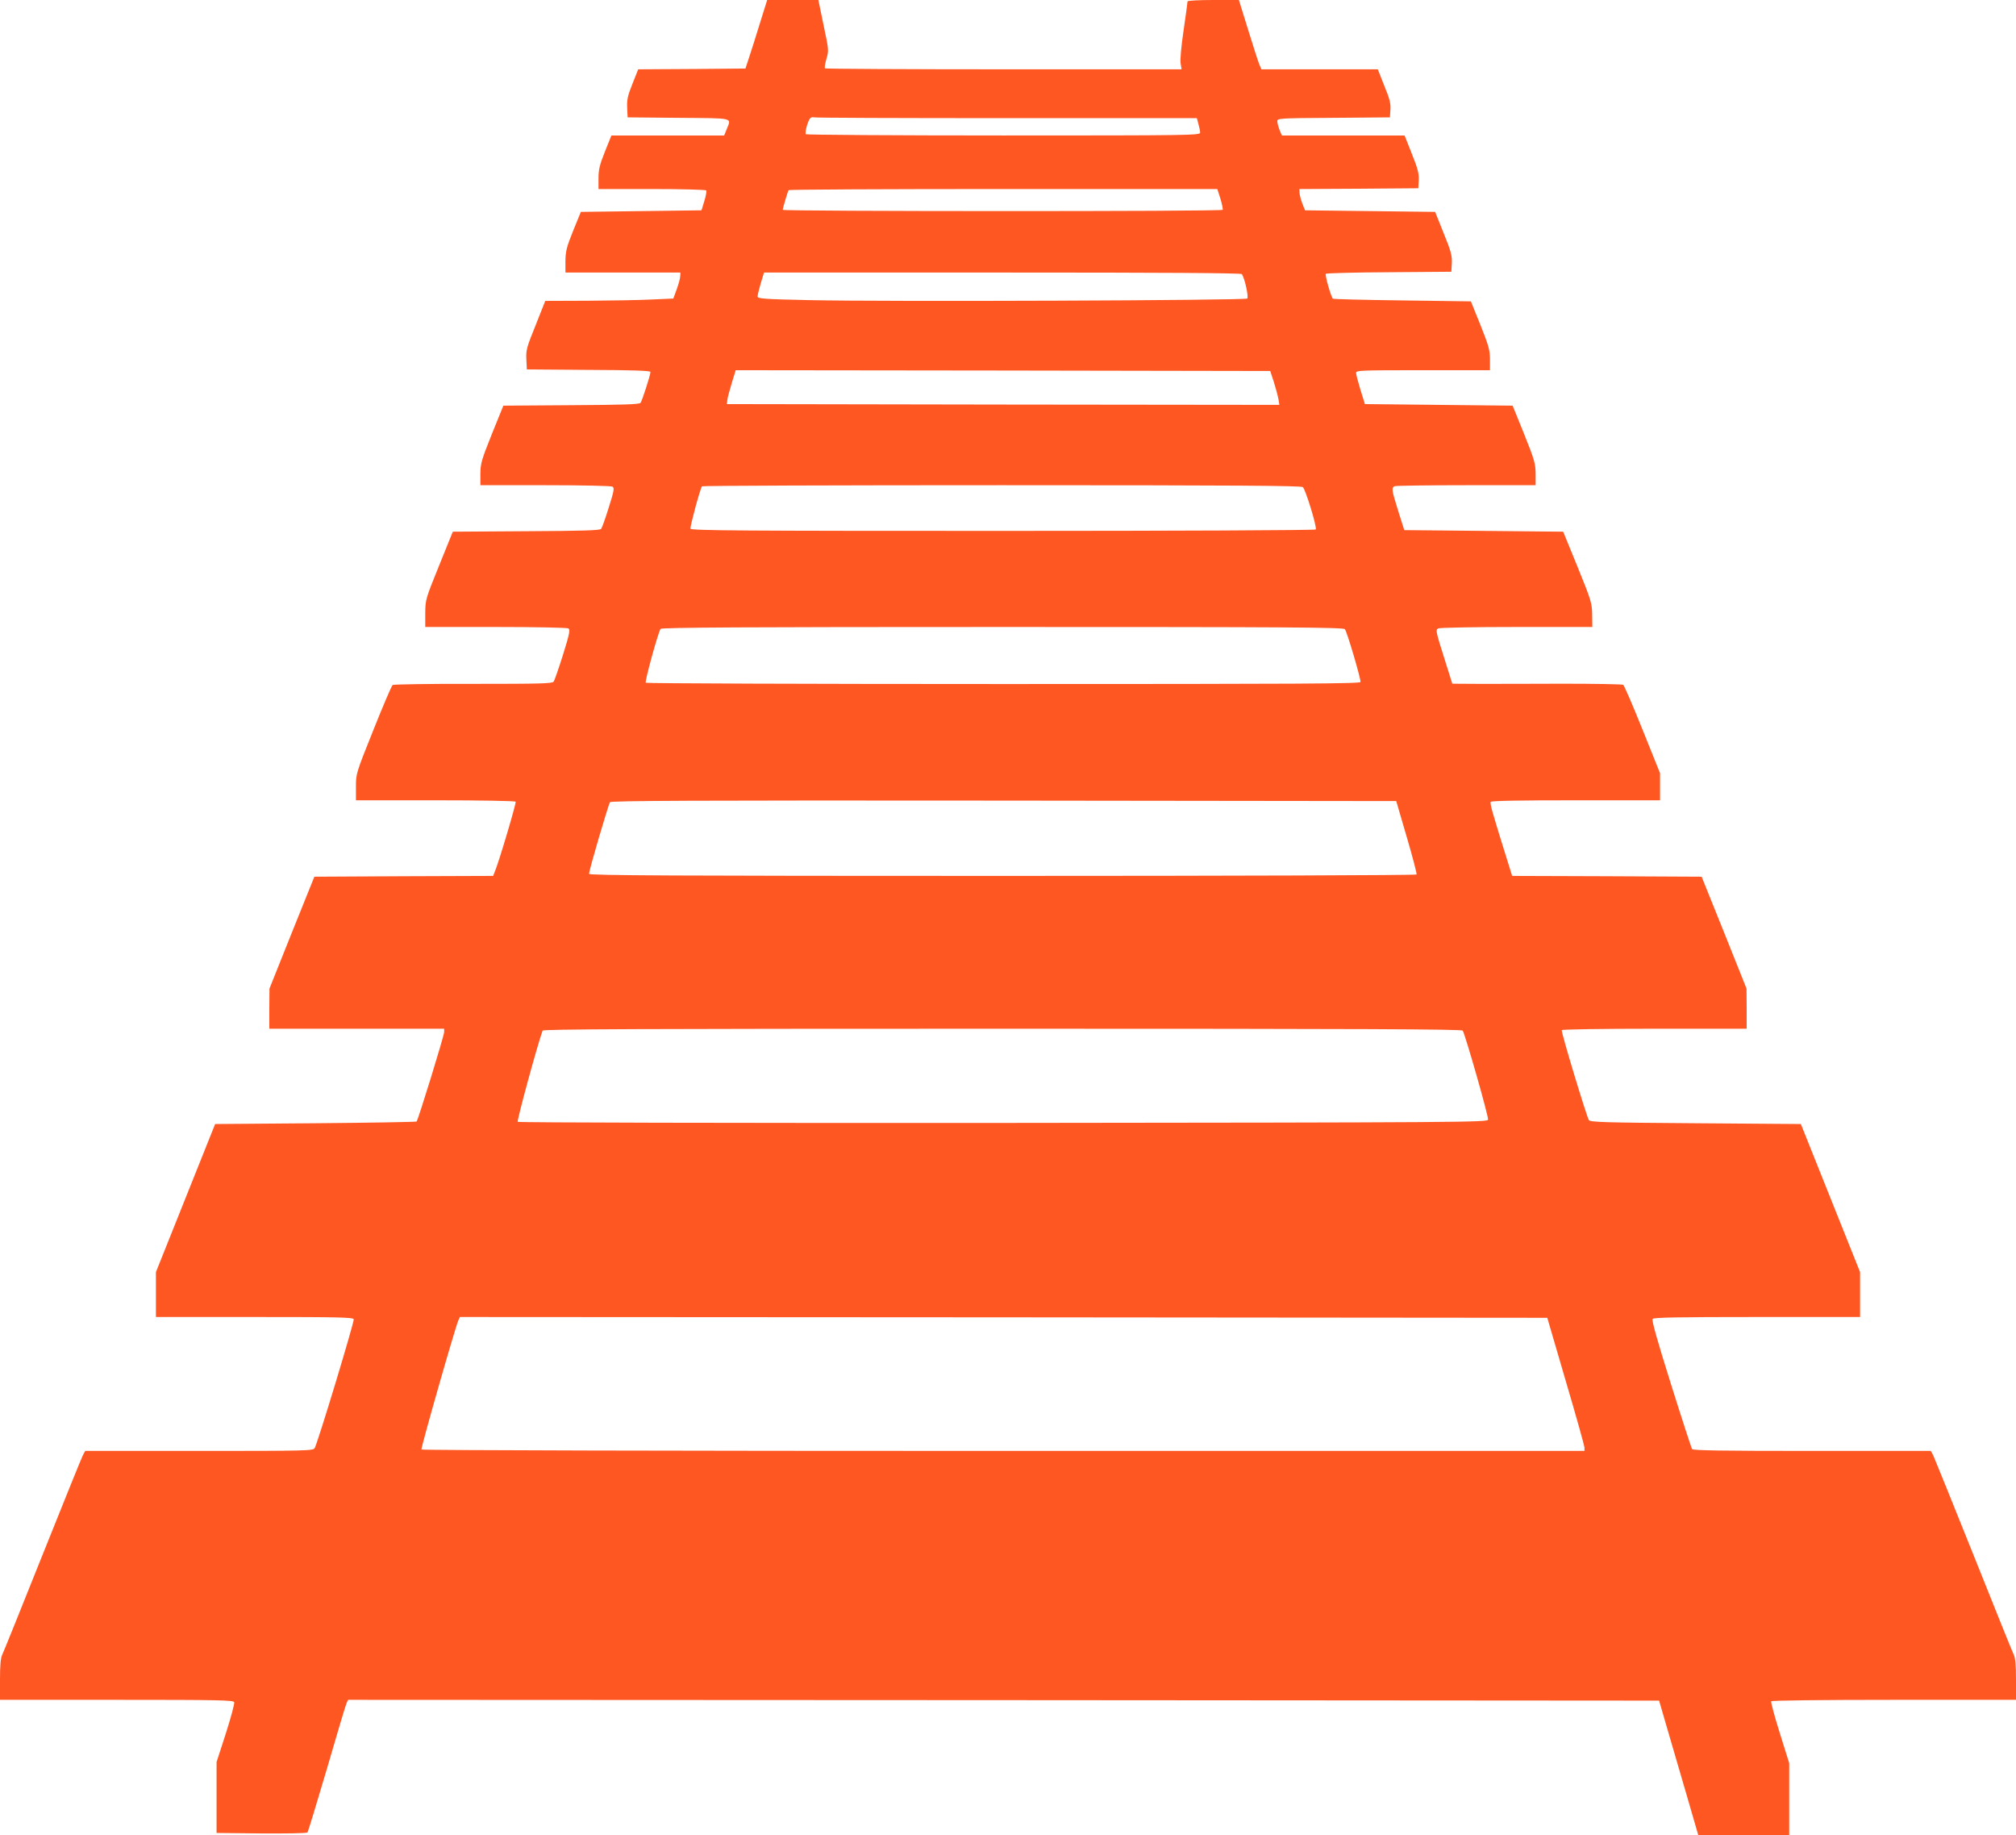
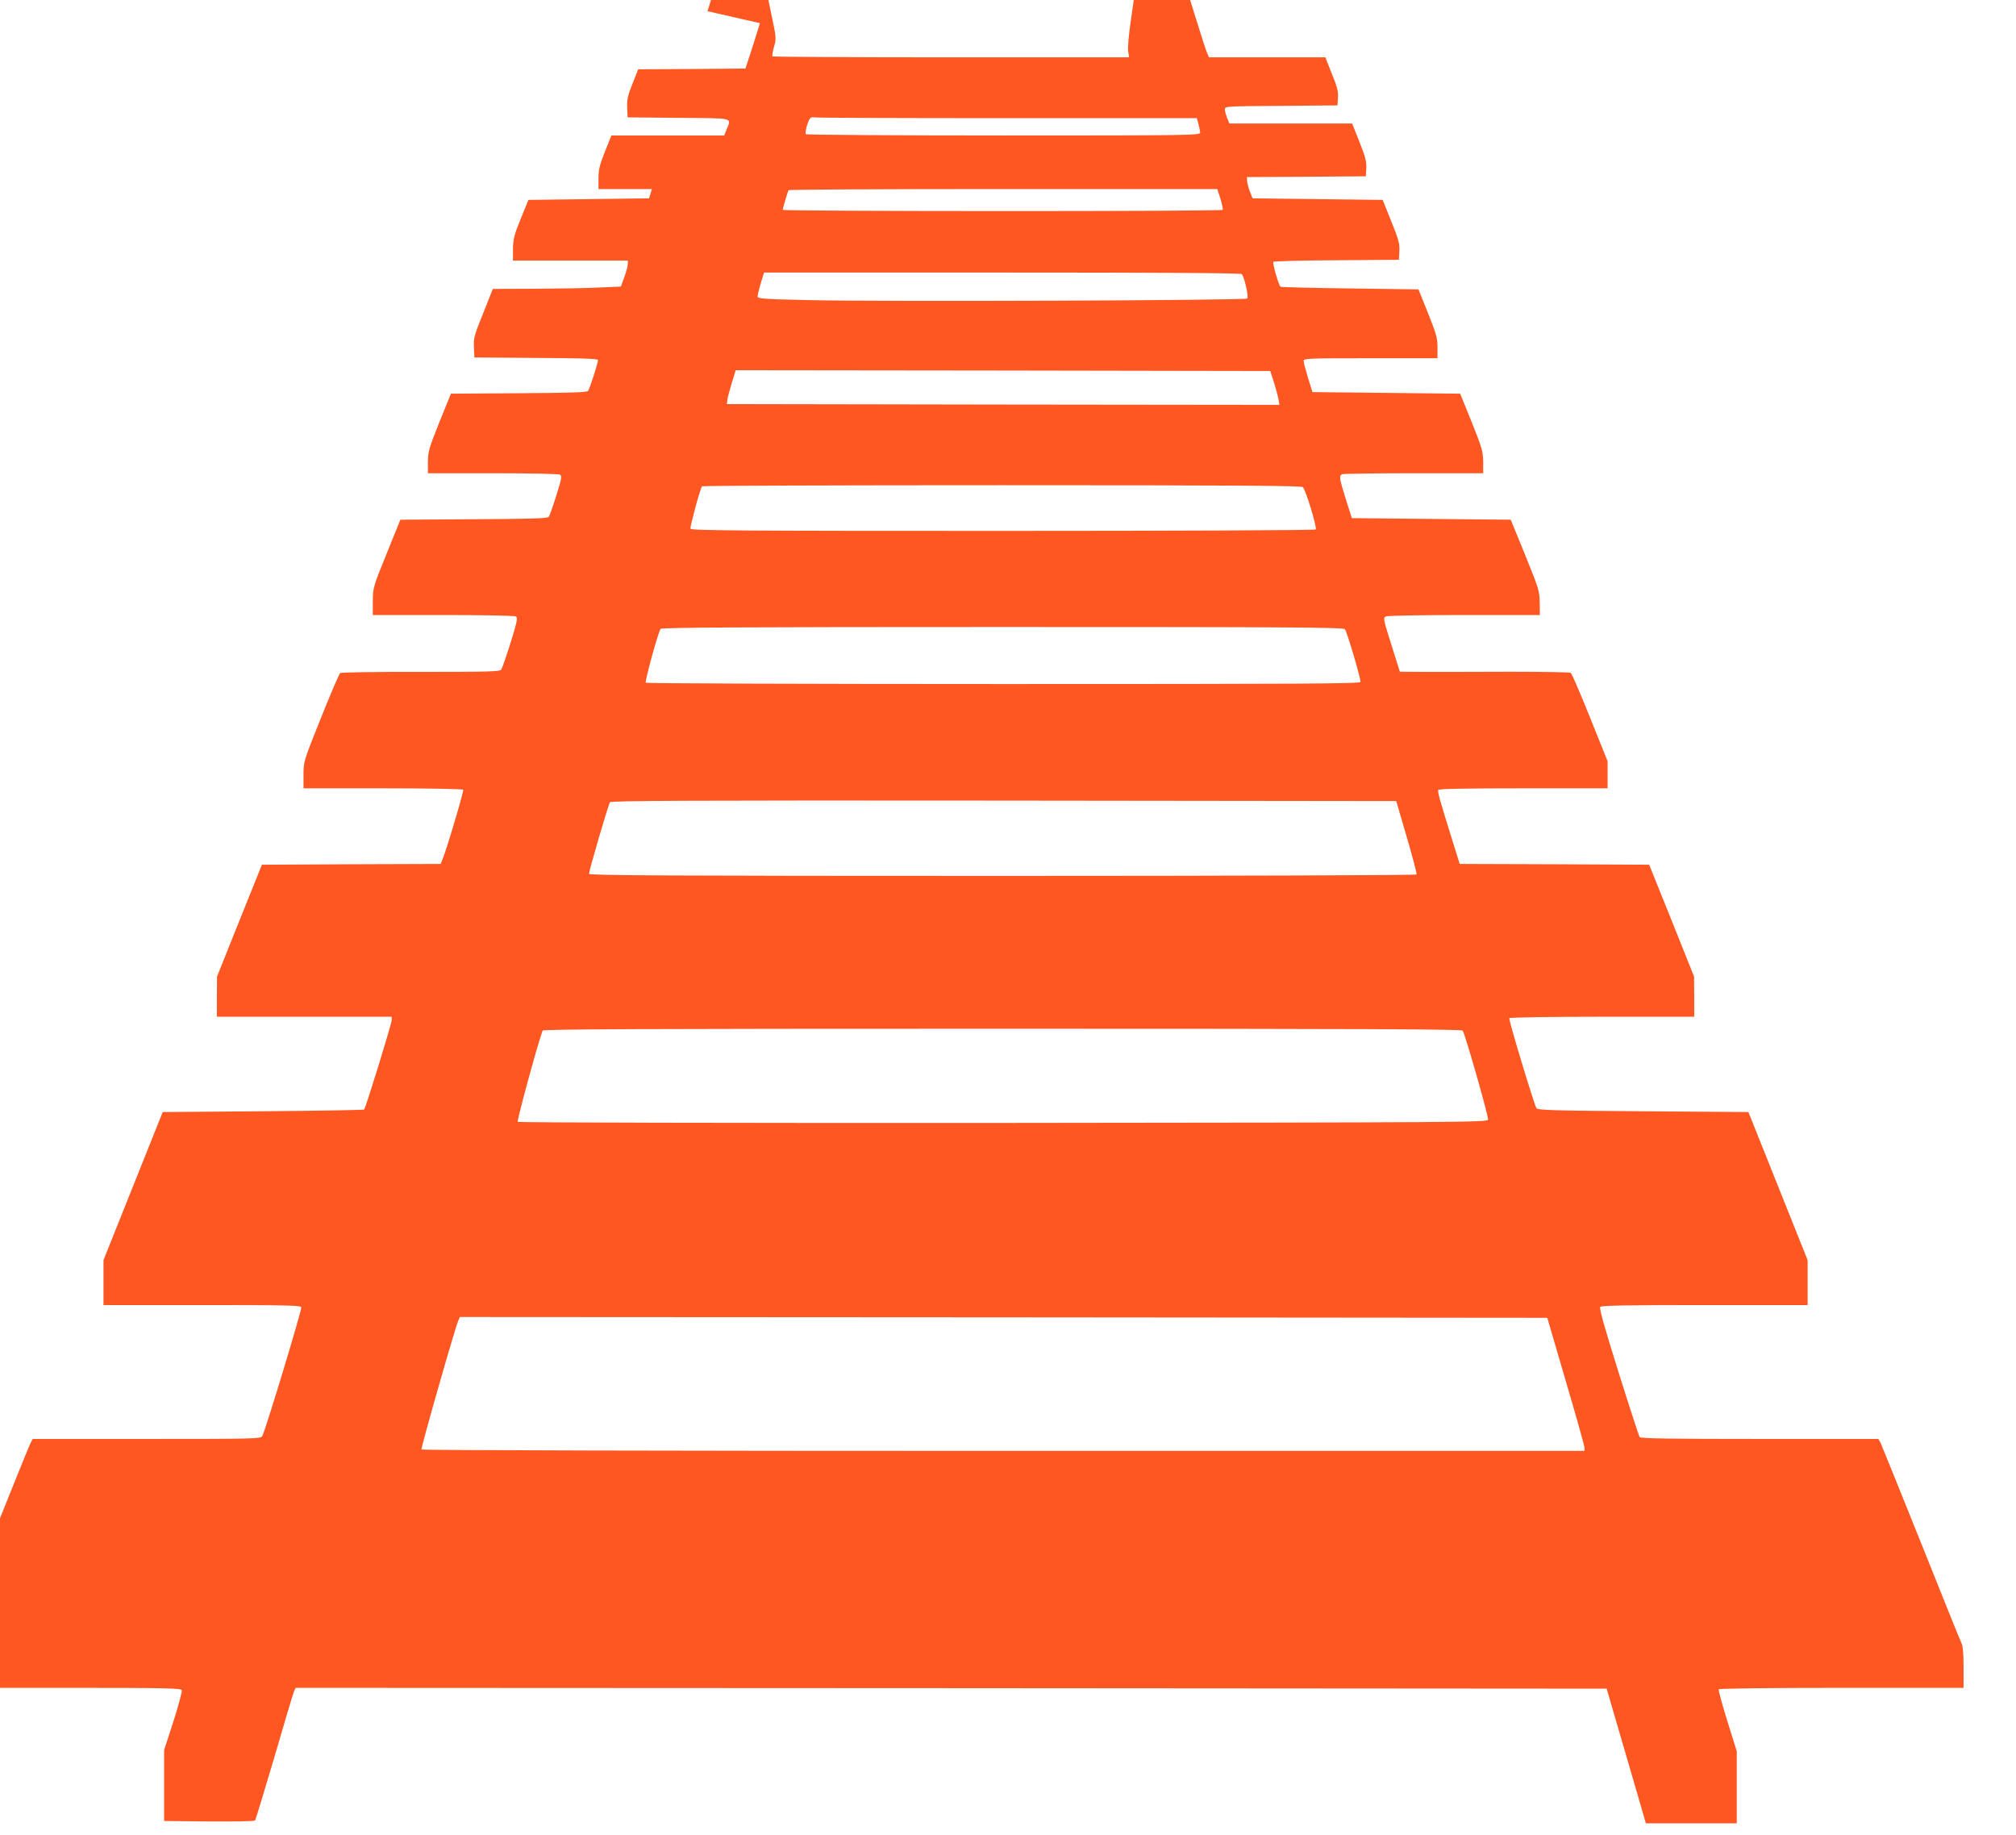
<svg xmlns="http://www.w3.org/2000/svg" version="1.0" width="1280pt" height="1165pt" viewBox="0 0 1280 1165" preserveAspectRatio="xMidYMid meet">
  <g transform="translate(0,1165) scale(0.1,-0.1)" fill="#ff5722" stroke="none">
-     <path d="M4825 11503 c-25 -82 -56 -179 -69 -218 l-23 -70 -340 -3 -341 -2 -36 -91 c-31 -77 -36 -101 -34 -153 l3 -61 323 -3 c358 -3 336 3 306 -72 l-16 -40 -358 0 -358 0 -41 -102 c-34 -85 -41 -115 -41 -170 l0 -68 339 0 c189 0 342 -4 345 -9 3 -5 -2 -35 -12 -67 l-18 -59 -383 -5 -383 -5 -49 -120 c-42 -104 -48 -130 -49 -192 l0 -73 365 0 365 0 -1 -22 c0 -13 -10 -50 -22 -83 l-22 -60 -135 -6 c-74 -4 -257 -7 -406 -8 l-272 -1 -61 -154 c-57 -140 -62 -159 -59 -217 l3 -64 393 -3 c275 -1 392 -5 392 -13 0 -19 -53 -183 -63 -196 -7 -10 -112 -13 -440 -15 l-431 -3 -73 -180 c-66 -165 -72 -186 -73 -252 l0 -73 413 0 c232 0 418 -4 426 -9 13 -8 9 -29 -24 -133 -21 -68 -43 -129 -48 -135 -7 -10 -119 -13 -476 -15 l-466 -3 -87 -215 c-86 -212 -87 -216 -88 -302 l0 -88 448 0 c251 0 453 -4 461 -9 12 -8 7 -35 -34 -166 -27 -86 -54 -164 -60 -172 -9 -12 -85 -14 -510 -14 -275 1 -505 -3 -512 -7 -6 -4 -61 -132 -122 -285 -111 -277 -111 -277 -111 -362 l0 -85 504 0 c290 0 507 -4 510 -9 5 -8 -110 -396 -134 -448 l-9 -23 -568 -2 -567 -3 -143 -355 -142 -355 -1 -127 0 -128 555 0 555 0 0 -21 c0 -23 -165 -558 -175 -568 -4 -3 -293 -8 -643 -11 l-636 -5 -188 -470 -188 -470 0 -142 0 -143 625 0 c535 0 626 -2 631 -14 5 -13 -226 -777 -248 -818 -8 -17 -53 -18 -733 -18 l-724 0 -15 -28 c-8 -15 -123 -300 -256 -632 -133 -333 -248 -618 -256 -634 -10 -21 -14 -67 -14 -158 l0 -128 740 0 c657 0 741 -2 747 -15 3 -9 -21 -98 -53 -198 l-59 -182 0 -225 0 -225 284 -3 c157 -1 288 1 293 6 4 4 59 185 123 402 63 217 119 405 125 418 l10 22 4162 -2 4162 -3 48 -165 c27 -91 83 -283 125 -428 l76 -262 289 0 288 0 0 229 0 229 -60 192 c-33 106 -58 196 -54 201 3 5 326 9 780 9 l774 0 0 128 c0 91 -4 137 -14 158 -8 16 -123 301 -256 634 -133 333 -249 617 -256 633 l-15 27 -754 0 c-585 0 -756 3 -762 12 -4 7 -65 193 -134 413 -87 277 -123 404 -116 413 7 9 152 12 663 12 l654 0 0 143 0 142 -188 470 -188 470 -669 5 c-579 4 -669 7 -677 20 -16 28 -178 562 -172 571 3 5 257 9 590 9 l584 0 0 128 -1 127 -142 355 -143 355 -601 3 -602 2 -40 128 c-89 285 -102 332 -96 342 4 7 188 10 541 10 l534 0 0 86 0 86 -111 276 c-61 152 -116 280 -123 285 -6 4 -180 7 -386 7 -206 -1 -448 -1 -537 -1 l-162 1 -45 143 c-60 190 -62 197 -45 208 8 5 231 9 497 9 l482 0 -1 78 c-1 73 -5 88 -92 302 l-92 225 -504 5 -505 5 -38 120 c-42 135 -45 150 -22 159 9 3 213 6 455 6 l439 0 0 73 c-1 66 -7 87 -73 252 l-73 180 -469 5 -469 5 -28 90 c-15 50 -28 98 -28 108 0 16 27 17 425 17 l425 0 0 68 c0 59 -7 85 -60 218 l-61 151 -435 6 c-240 3 -438 8 -441 11 -13 13 -52 151 -45 158 4 4 185 9 402 10 l395 3 3 55 c2 47 -5 75 -52 190 l-54 135 -413 5 -413 5 -18 45 c-9 25 -17 55 -17 67 l-1 23 378 2 377 3 3 51 c2 42 -6 73 -44 168 l-46 116 -390 0 -389 0 -15 35 c-7 19 -14 43 -14 55 0 19 6 20 358 22 l357 3 3 49 c3 38 -5 70 -39 152 l-41 104 -370 0 -369 0 -14 33 c-7 17 -39 116 -71 220 l-58 187 -163 0 c-91 0 -163 -4 -163 -9 0 -5 -11 -87 -25 -183 -15 -100 -23 -189 -19 -210 l6 -38 -1129 0 c-622 0 -1132 3 -1135 6 -4 3 1 30 9 60 16 53 15 59 -18 214 l-33 160 -163 0 -162 0 -46 -147z m1565 -603 l1209 0 10 -37 c6 -21 11 -46 11 -55 0 -17 -66 -18 -1249 -18 -688 0 -1252 4 -1255 8 -7 11 13 83 27 100 5 7 17 10 24 7 8 -3 559 -5 1223 -5z m1359 -512 c10 -35 17 -66 14 -70 -6 -11 -2793 -10 -2793 0 0 11 31 115 37 125 2 4 616 7 1363 7 l1359 0 20 -62z m136 -478 c19 -30 44 -145 34 -155 -12 -12 -2302 -21 -2786 -10 -280 6 -323 9 -323 23 0 8 9 46 20 83 l21 69 1514 0 c1032 0 1516 -3 1520 -10z m203 -685 c12 -38 25 -87 29 -108 l6 -37 -1754 2 -1754 3 3 25 c1 14 14 62 28 108 l25 82 1697 -2 1697 -3 23 -70z m184 -667 c17 -14 91 -255 82 -269 -3 -5 -896 -9 -1985 -9 -1655 0 -1980 2 -1985 14 -4 11 59 246 73 269 2 4 858 7 1902 7 1503 0 1900 -3 1913 -12z m267 -902 c14 -17 102 -316 99 -335 -3 -11 -369 -13 -2266 -13 -1260 0 -2267 4 -2272 8 -7 8 77 315 94 342 5 9 536 12 2170 12 1822 0 2165 -2 2175 -14z m393 -1320 c37 -126 65 -233 62 -237 -3 -5 -1163 -9 -2630 -9 -2092 0 -2624 3 -2624 13 -1 20 123 441 133 455 8 9 515 12 2501 10 l2491 -3 67 -229z m355 -1228 c15 -21 165 -546 161 -565 -3 -17 -141 -18 -3078 -21 -1752 -1 -3078 2 -3083 7 -6 6 122 478 158 579 3 9 596 12 2918 12 2320 0 2916 -3 2924 -12z m654 -2223 c65 -220 118 -410 119 -422 l0 -23 -3689 0 c-2085 0 -3692 4 -3695 9 -5 8 213 771 234 819 l10 22 3452 -2 3452 -3 117 -400z" />
+     <path d="M4825 11503 c-25 -82 -56 -179 -69 -218 l-23 -70 -340 -3 -341 -2 -36 -91 c-31 -77 -36 -101 -34 -153 l3 -61 323 -3 c358 -3 336 3 306 -72 l-16 -40 -358 0 -358 0 -41 -102 c-34 -85 -41 -115 -41 -170 l0 -68 339 0 l-18 -59 -383 -5 -383 -5 -49 -120 c-42 -104 -48 -130 -49 -192 l0 -73 365 0 365 0 -1 -22 c0 -13 -10 -50 -22 -83 l-22 -60 -135 -6 c-74 -4 -257 -7 -406 -8 l-272 -1 -61 -154 c-57 -140 -62 -159 -59 -217 l3 -64 393 -3 c275 -1 392 -5 392 -13 0 -19 -53 -183 -63 -196 -7 -10 -112 -13 -440 -15 l-431 -3 -73 -180 c-66 -165 -72 -186 -73 -252 l0 -73 413 0 c232 0 418 -4 426 -9 13 -8 9 -29 -24 -133 -21 -68 -43 -129 -48 -135 -7 -10 -119 -13 -476 -15 l-466 -3 -87 -215 c-86 -212 -87 -216 -88 -302 l0 -88 448 0 c251 0 453 -4 461 -9 12 -8 7 -35 -34 -166 -27 -86 -54 -164 -60 -172 -9 -12 -85 -14 -510 -14 -275 1 -505 -3 -512 -7 -6 -4 -61 -132 -122 -285 -111 -277 -111 -277 -111 -362 l0 -85 504 0 c290 0 507 -4 510 -9 5 -8 -110 -396 -134 -448 l-9 -23 -568 -2 -567 -3 -143 -355 -142 -355 -1 -127 0 -128 555 0 555 0 0 -21 c0 -23 -165 -558 -175 -568 -4 -3 -293 -8 -643 -11 l-636 -5 -188 -470 -188 -470 0 -142 0 -143 625 0 c535 0 626 -2 631 -14 5 -13 -226 -777 -248 -818 -8 -17 -53 -18 -733 -18 l-724 0 -15 -28 c-8 -15 -123 -300 -256 -632 -133 -333 -248 -618 -256 -634 -10 -21 -14 -67 -14 -158 l0 -128 740 0 c657 0 741 -2 747 -15 3 -9 -21 -98 -53 -198 l-59 -182 0 -225 0 -225 284 -3 c157 -1 288 1 293 6 4 4 59 185 123 402 63 217 119 405 125 418 l10 22 4162 -2 4162 -3 48 -165 c27 -91 83 -283 125 -428 l76 -262 289 0 288 0 0 229 0 229 -60 192 c-33 106 -58 196 -54 201 3 5 326 9 780 9 l774 0 0 128 c0 91 -4 137 -14 158 -8 16 -123 301 -256 634 -133 333 -249 617 -256 633 l-15 27 -754 0 c-585 0 -756 3 -762 12 -4 7 -65 193 -134 413 -87 277 -123 404 -116 413 7 9 152 12 663 12 l654 0 0 143 0 142 -188 470 -188 470 -669 5 c-579 4 -669 7 -677 20 -16 28 -178 562 -172 571 3 5 257 9 590 9 l584 0 0 128 -1 127 -142 355 -143 355 -601 3 -602 2 -40 128 c-89 285 -102 332 -96 342 4 7 188 10 541 10 l534 0 0 86 0 86 -111 276 c-61 152 -116 280 -123 285 -6 4 -180 7 -386 7 -206 -1 -448 -1 -537 -1 l-162 1 -45 143 c-60 190 -62 197 -45 208 8 5 231 9 497 9 l482 0 -1 78 c-1 73 -5 88 -92 302 l-92 225 -504 5 -505 5 -38 120 c-42 135 -45 150 -22 159 9 3 213 6 455 6 l439 0 0 73 c-1 66 -7 87 -73 252 l-73 180 -469 5 -469 5 -28 90 c-15 50 -28 98 -28 108 0 16 27 17 425 17 l425 0 0 68 c0 59 -7 85 -60 218 l-61 151 -435 6 c-240 3 -438 8 -441 11 -13 13 -52 151 -45 158 4 4 185 9 402 10 l395 3 3 55 c2 47 -5 75 -52 190 l-54 135 -413 5 -413 5 -18 45 c-9 25 -17 55 -17 67 l-1 23 378 2 377 3 3 51 c2 42 -6 73 -44 168 l-46 116 -390 0 -389 0 -15 35 c-7 19 -14 43 -14 55 0 19 6 20 358 22 l357 3 3 49 c3 38 -5 70 -39 152 l-41 104 -370 0 -369 0 -14 33 c-7 17 -39 116 -71 220 l-58 187 -163 0 c-91 0 -163 -4 -163 -9 0 -5 -11 -87 -25 -183 -15 -100 -23 -189 -19 -210 l6 -38 -1129 0 c-622 0 -1132 3 -1135 6 -4 3 1 30 9 60 16 53 15 59 -18 214 l-33 160 -163 0 -162 0 -46 -147z m1565 -603 l1209 0 10 -37 c6 -21 11 -46 11 -55 0 -17 -66 -18 -1249 -18 -688 0 -1252 4 -1255 8 -7 11 13 83 27 100 5 7 17 10 24 7 8 -3 559 -5 1223 -5z m1359 -512 c10 -35 17 -66 14 -70 -6 -11 -2793 -10 -2793 0 0 11 31 115 37 125 2 4 616 7 1363 7 l1359 0 20 -62z m136 -478 c19 -30 44 -145 34 -155 -12 -12 -2302 -21 -2786 -10 -280 6 -323 9 -323 23 0 8 9 46 20 83 l21 69 1514 0 c1032 0 1516 -3 1520 -10z m203 -685 c12 -38 25 -87 29 -108 l6 -37 -1754 2 -1754 3 3 25 c1 14 14 62 28 108 l25 82 1697 -2 1697 -3 23 -70z m184 -667 c17 -14 91 -255 82 -269 -3 -5 -896 -9 -1985 -9 -1655 0 -1980 2 -1985 14 -4 11 59 246 73 269 2 4 858 7 1902 7 1503 0 1900 -3 1913 -12z m267 -902 c14 -17 102 -316 99 -335 -3 -11 -369 -13 -2266 -13 -1260 0 -2267 4 -2272 8 -7 8 77 315 94 342 5 9 536 12 2170 12 1822 0 2165 -2 2175 -14z m393 -1320 c37 -126 65 -233 62 -237 -3 -5 -1163 -9 -2630 -9 -2092 0 -2624 3 -2624 13 -1 20 123 441 133 455 8 9 515 12 2501 10 l2491 -3 67 -229z m355 -1228 c15 -21 165 -546 161 -565 -3 -17 -141 -18 -3078 -21 -1752 -1 -3078 2 -3083 7 -6 6 122 478 158 579 3 9 596 12 2918 12 2320 0 2916 -3 2924 -12z m654 -2223 c65 -220 118 -410 119 -422 l0 -23 -3689 0 c-2085 0 -3692 4 -3695 9 -5 8 213 771 234 819 l10 22 3452 -2 3452 -3 117 -400z" />
  </g>
</svg>